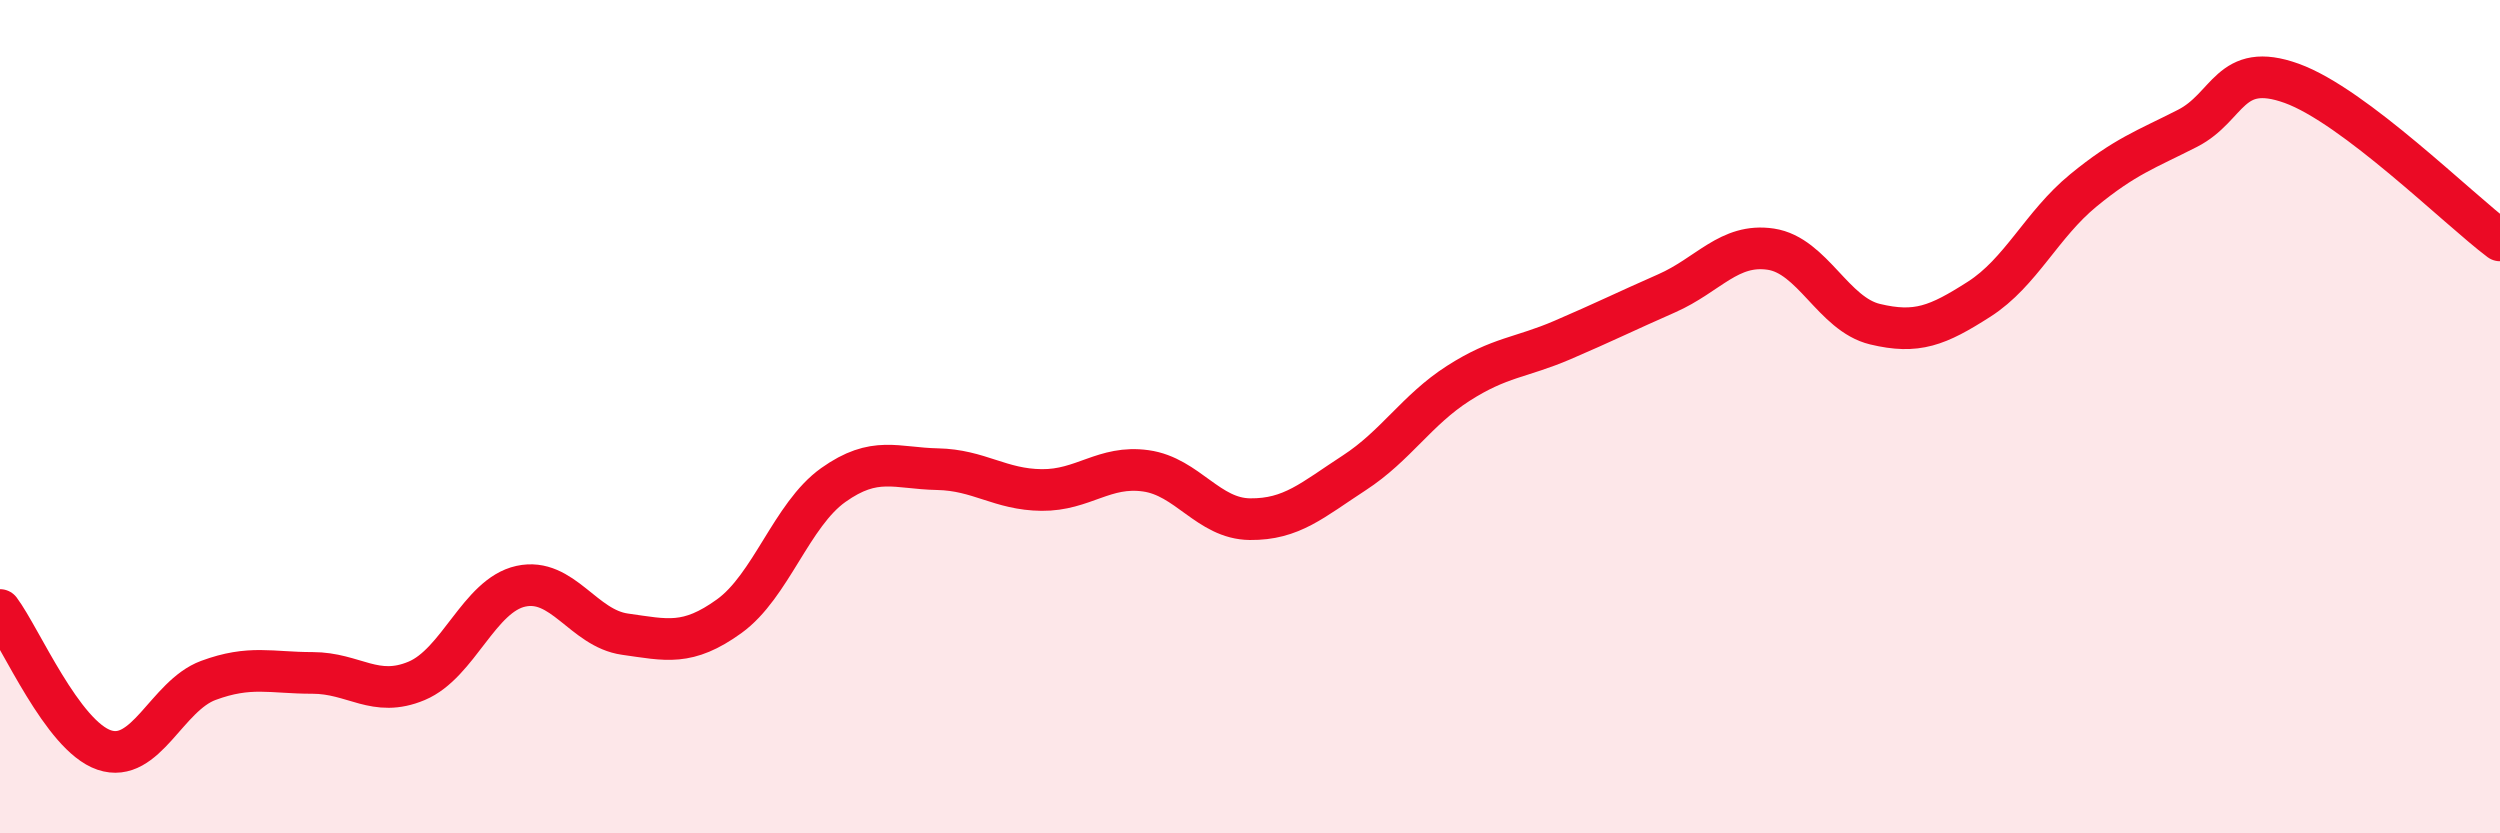
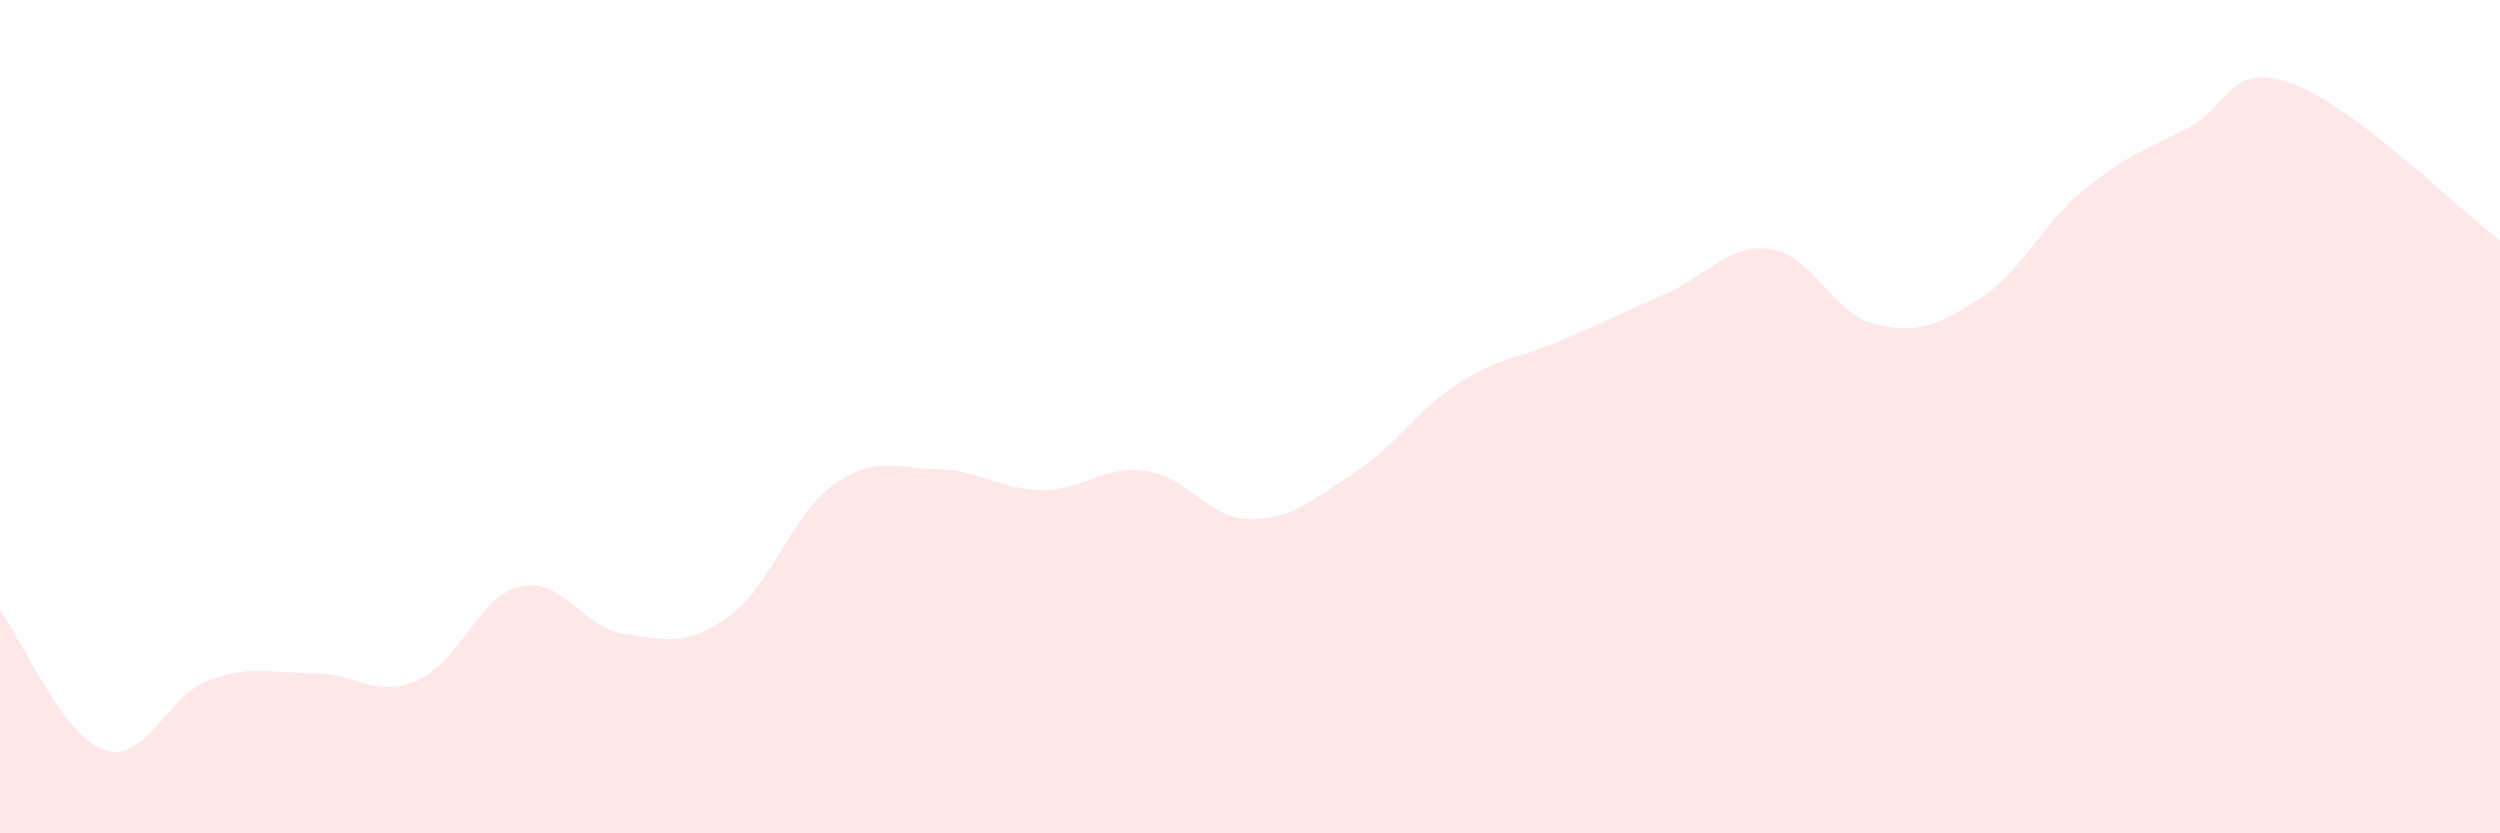
<svg xmlns="http://www.w3.org/2000/svg" width="60" height="20" viewBox="0 0 60 20">
  <path d="M 0,14.64 C 0.5,15.31 1.5,17.66 2.5,18 C 3.5,18.34 4,16.7 5,16.33 C 6,15.96 6.5,16.15 7.5,16.15 C 8.5,16.15 9,16.76 10,16.34 C 11,15.92 11.5,14.29 12.5,14.07 C 13.5,13.85 14,15.08 15,15.22 C 16,15.36 16.5,15.51 17.5,14.79 C 18.5,14.07 19,12.35 20,11.64 C 21,10.93 21.5,11.24 22.5,11.26 C 23.5,11.28 24,11.75 25,11.76 C 26,11.77 26.5,11.16 27.5,11.3 C 28.5,11.44 29,12.45 30,12.46 C 31,12.47 31.5,12 32.5,11.35 C 33.5,10.7 34,9.84 35,9.2 C 36,8.56 36.5,8.59 37.5,8.16 C 38.5,7.73 39,7.48 40,7.04 C 41,6.6 41.5,5.83 42.5,5.98 C 43.5,6.13 44,7.54 45,7.78 C 46,8.02 46.5,7.82 47.5,7.18 C 48.5,6.54 49,5.39 50,4.57 C 51,3.75 51.5,3.59 52.5,3.08 C 53.5,2.57 53.5,1.46 55,2 C 56.5,2.54 59,5.02 60,5.77L60 20L0 20Z" fill="#EB0A25" opacity="0.1" stroke-linecap="round" stroke-linejoin="round" />
-   <path d="M 0,14.64 C 0.5,15.31 1.5,17.66 2.5,18 C 3.5,18.34 4,16.7 5,16.33 C 6,15.96 6.5,16.15 7.5,16.15 C 8.5,16.15 9,16.76 10,16.34 C 11,15.92 11.5,14.29 12.5,14.07 C 13.5,13.85 14,15.08 15,15.22 C 16,15.36 16.5,15.51 17.5,14.79 C 18.5,14.07 19,12.35 20,11.64 C 21,10.93 21.5,11.24 22.5,11.26 C 23.5,11.28 24,11.75 25,11.76 C 26,11.77 26.5,11.16 27.5,11.3 C 28.5,11.44 29,12.45 30,12.46 C 31,12.47 31.5,12 32.5,11.35 C 33.5,10.7 34,9.84 35,9.2 C 36,8.56 36.5,8.59 37.5,8.16 C 38.5,7.73 39,7.48 40,7.04 C 41,6.6 41.5,5.83 42.5,5.98 C 43.5,6.13 44,7.54 45,7.78 C 46,8.02 46.5,7.82 47.5,7.18 C 48.5,6.54 49,5.39 50,4.57 C 51,3.75 51.5,3.59 52.5,3.08 C 53.5,2.57 53.5,1.46 55,2 C 56.5,2.54 59,5.02 60,5.77" stroke="#EB0A25" stroke-width="1" fill="none" stroke-linecap="round" stroke-linejoin="round" />
</svg>